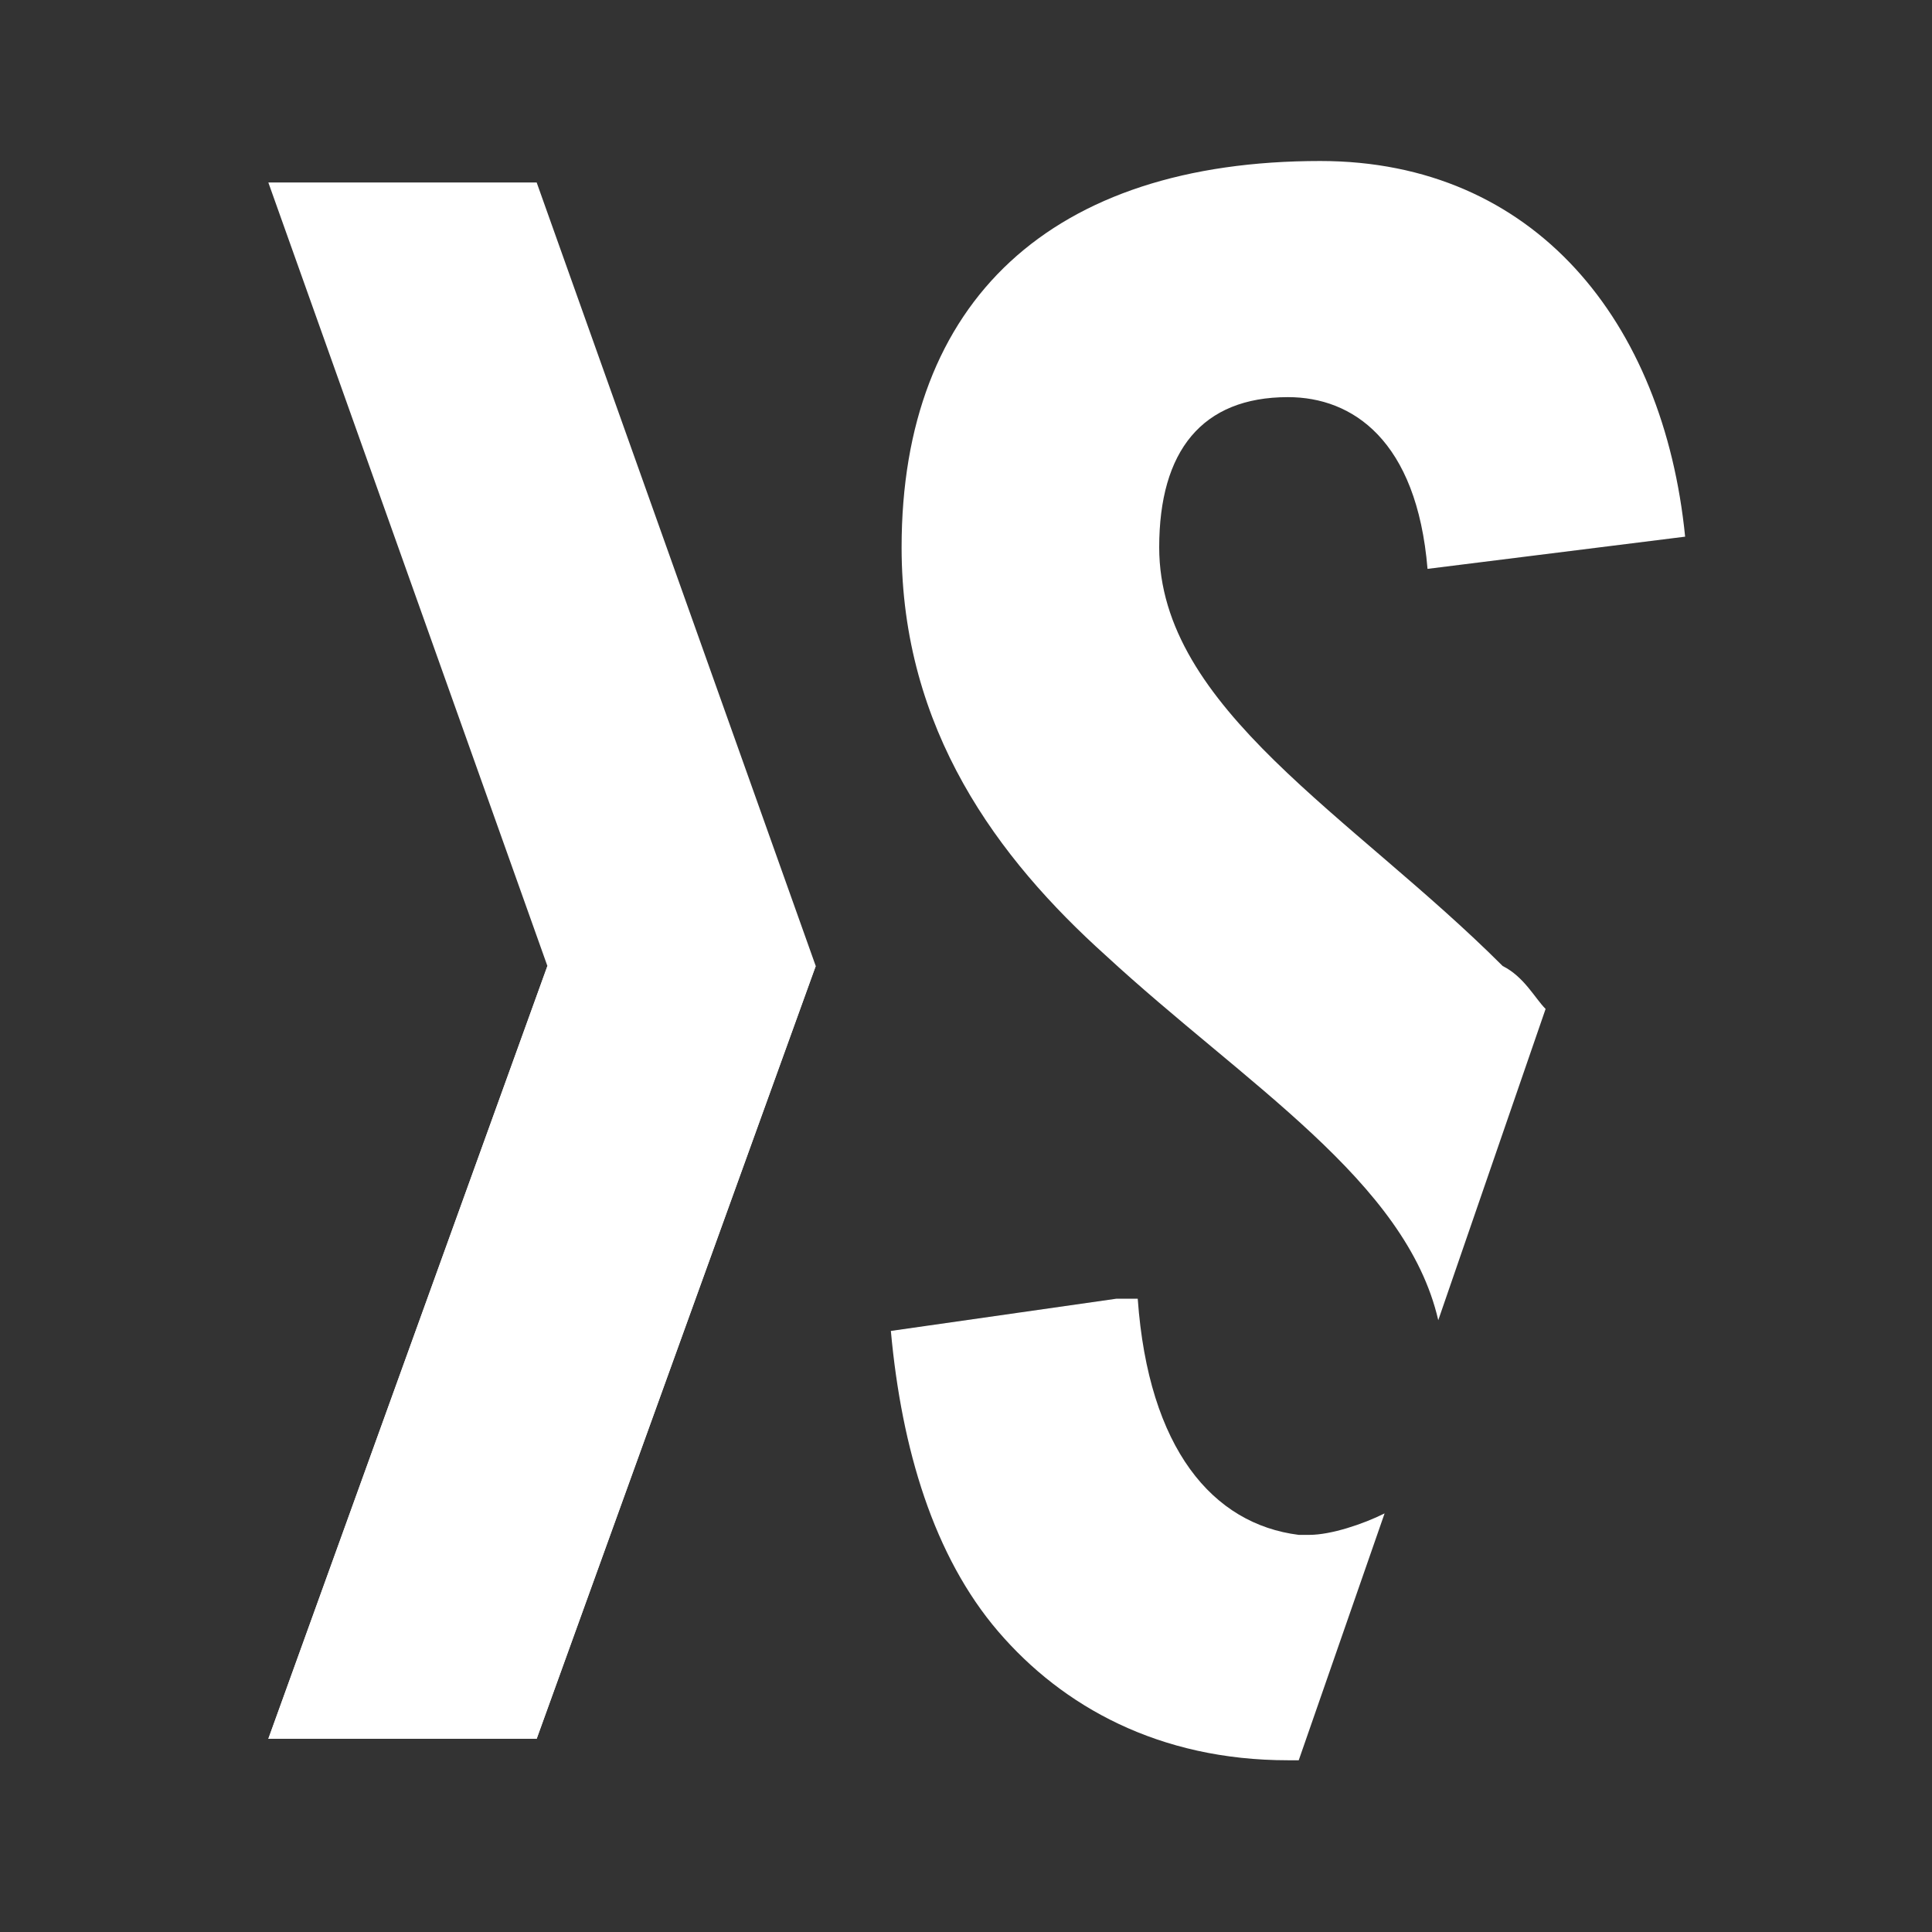
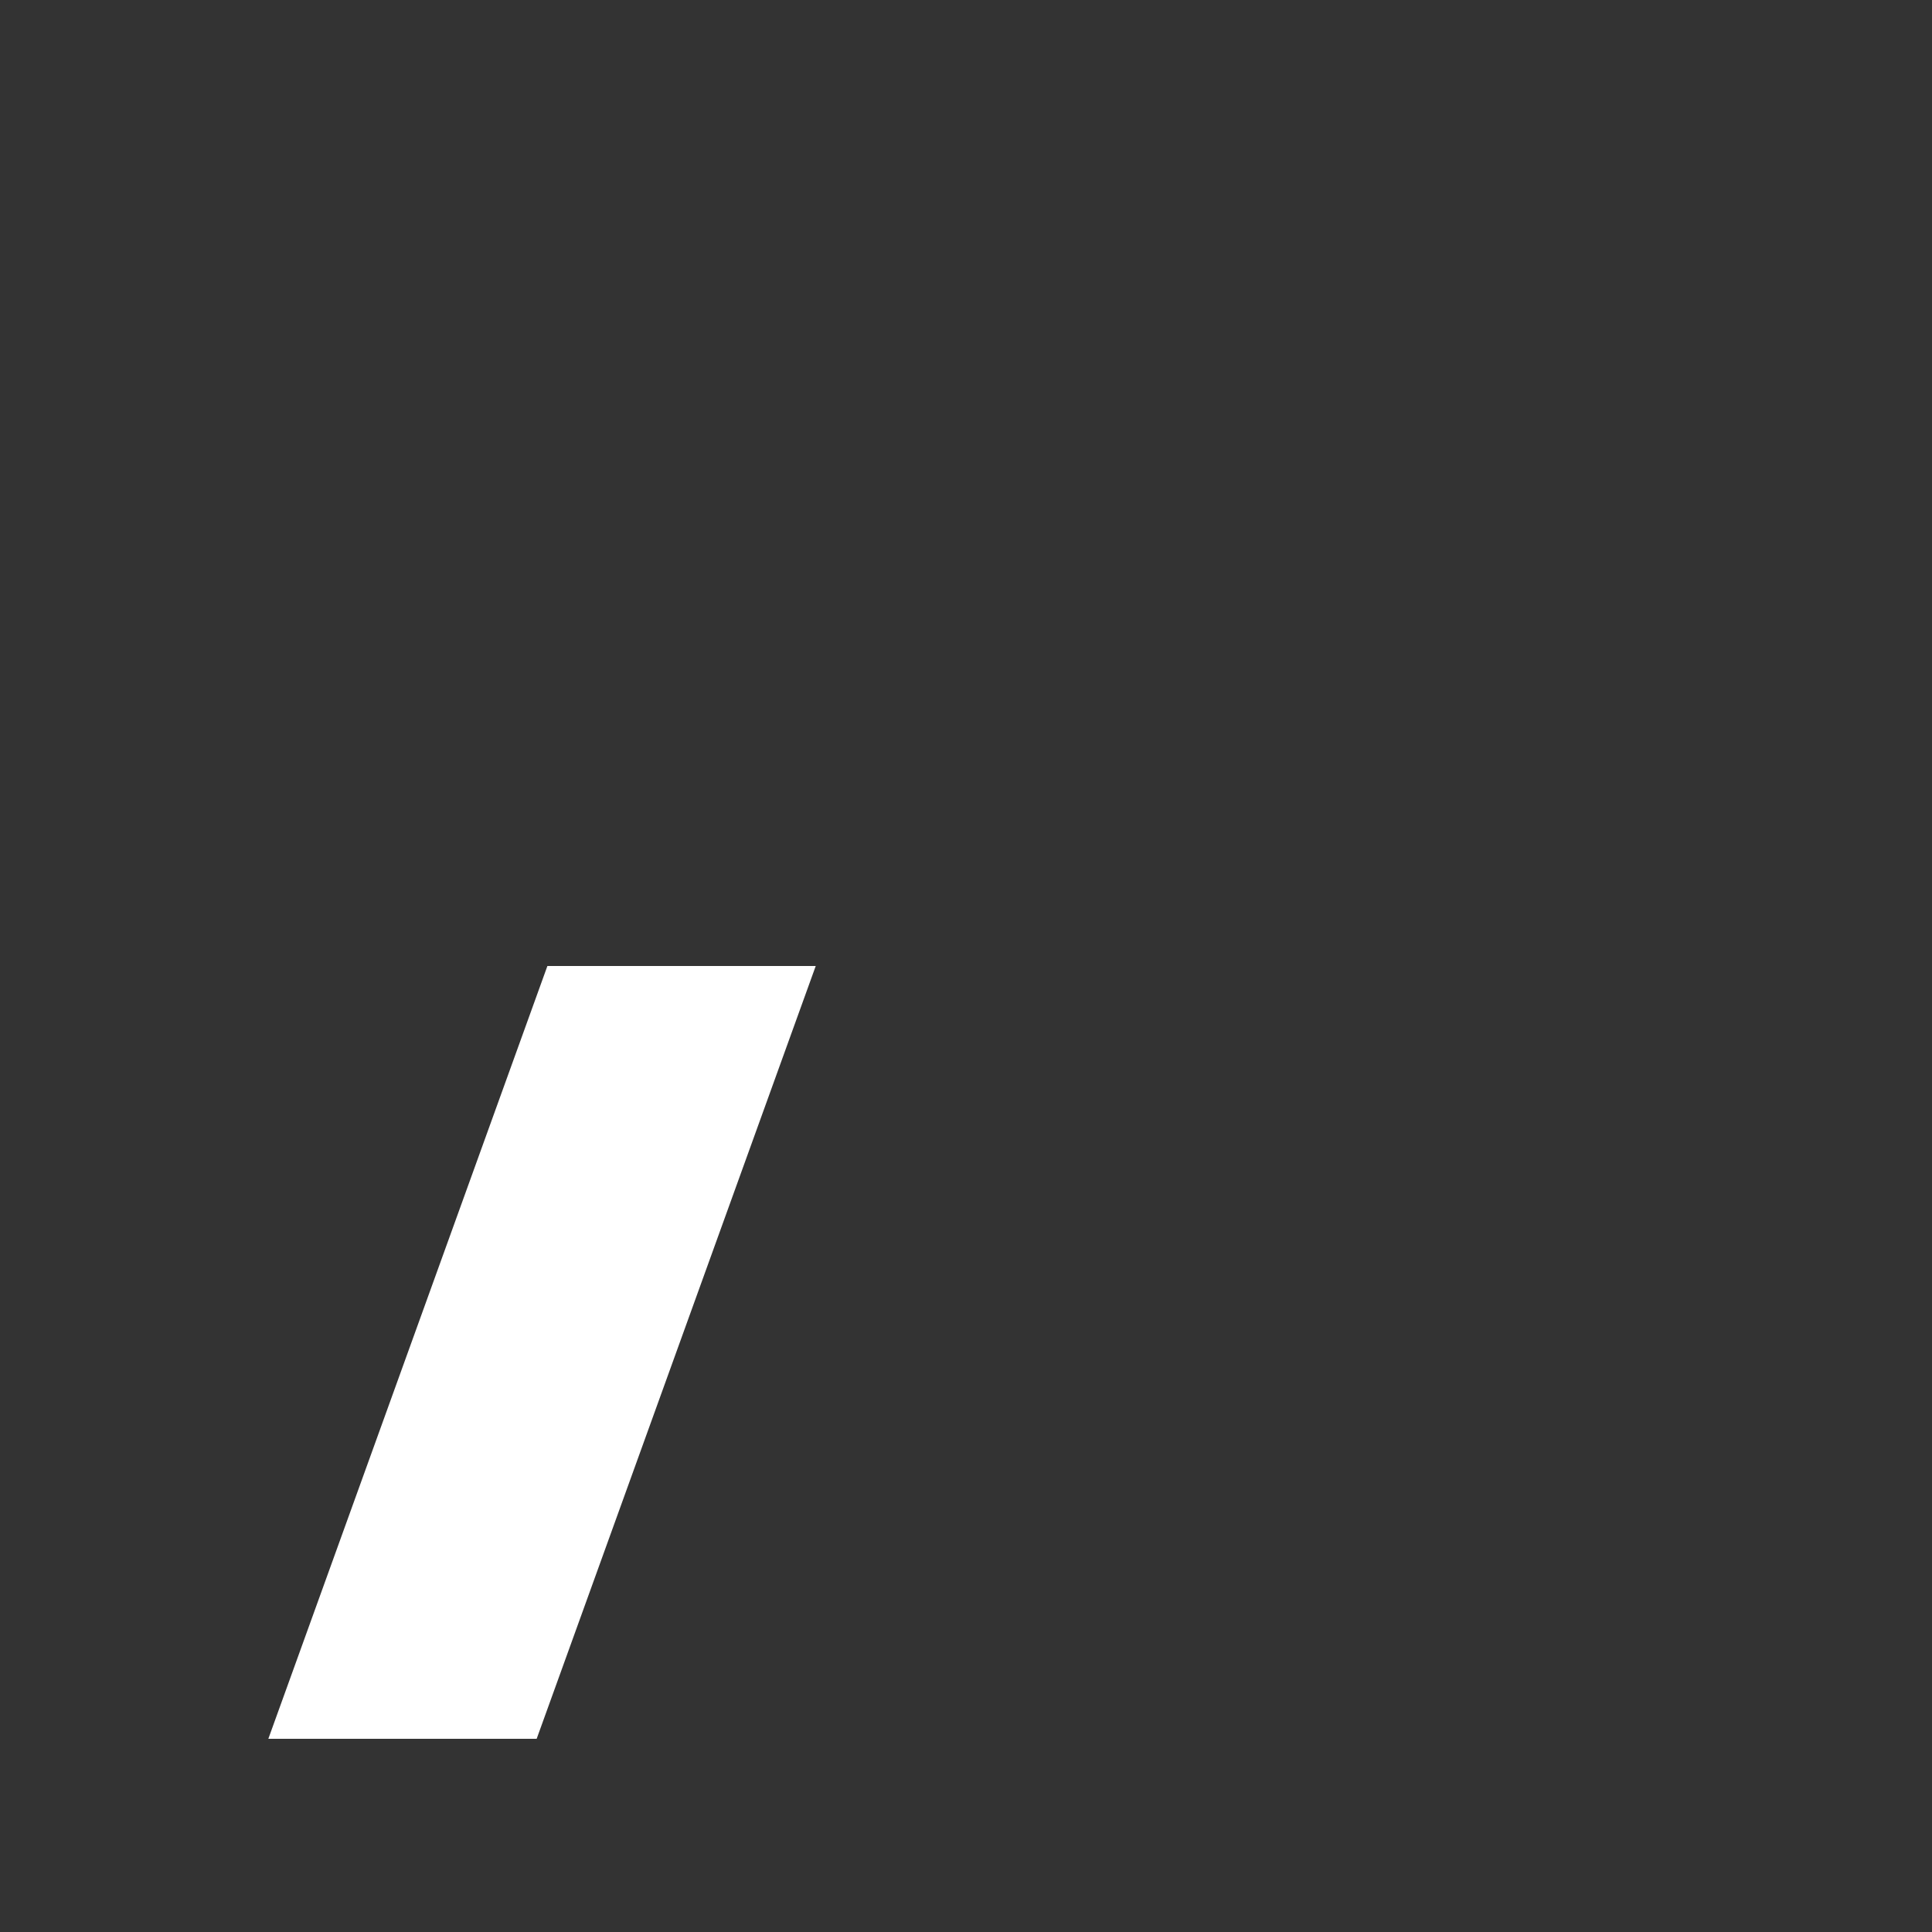
<svg xmlns="http://www.w3.org/2000/svg" version="1.1" id="Livello_1" x="0px" y="0px" width="566.93px" height="566.93px" viewBox="0 0 566.93 566.93" enable-background="new 0 0 566.93 566.93" xml:space="preserve">
  <rect x="0" y="0" width="566.93" height="566.93" fill="#333333" stroke="none" />
-   <polygon fill="#FFFFFF" points="78.74,53.543 160.63,283.465 78.74,510.237 157.48,510.237 239.37,283.465 157.48,53.543 " />
-   <path fill="#FFFFFF" d="M440.945,283.465c-44.095-44.094-100.787-75.59-100.787-122.834c0-28.347,12.598-44.095,37.795-44.095  c18.897,0,37.795,12.599,40.945,50.394l75.59-9.449c-6.299-62.992-44.094-110.236-107.086-110.236  c-78.74,0-122.835,40.945-122.835,113.386c0,53.543,28.347,91.338,59.843,119.685c40.944,37.796,88.188,66.142,97.638,107.087  l31.496-91.339C450.395,292.914,447.244,286.615,440.945,283.465" />
  <polygon fill="#FFFFFF" points="239.37,283.465 160.63,283.465 78.74,510.237 157.48,510.237 198.425,396.852 " />
  <g>
-     <path fill="#FFFFFF" d="M333.858,381.104h-6.299l-66.142,9.448c3.15,34.646,12.599,66.142,31.497,88.189   c18.897,22.047,47.244,37.795,85.039,37.795h3.149l25.197-72.441c-6.3,3.15-15.748,6.3-22.048,6.3l0,0l0,0c0,0,0,0-3.149,0   C355.906,447.245,337.008,425.197,333.858,381.104z" />
-   </g>
+     </g>
</svg>